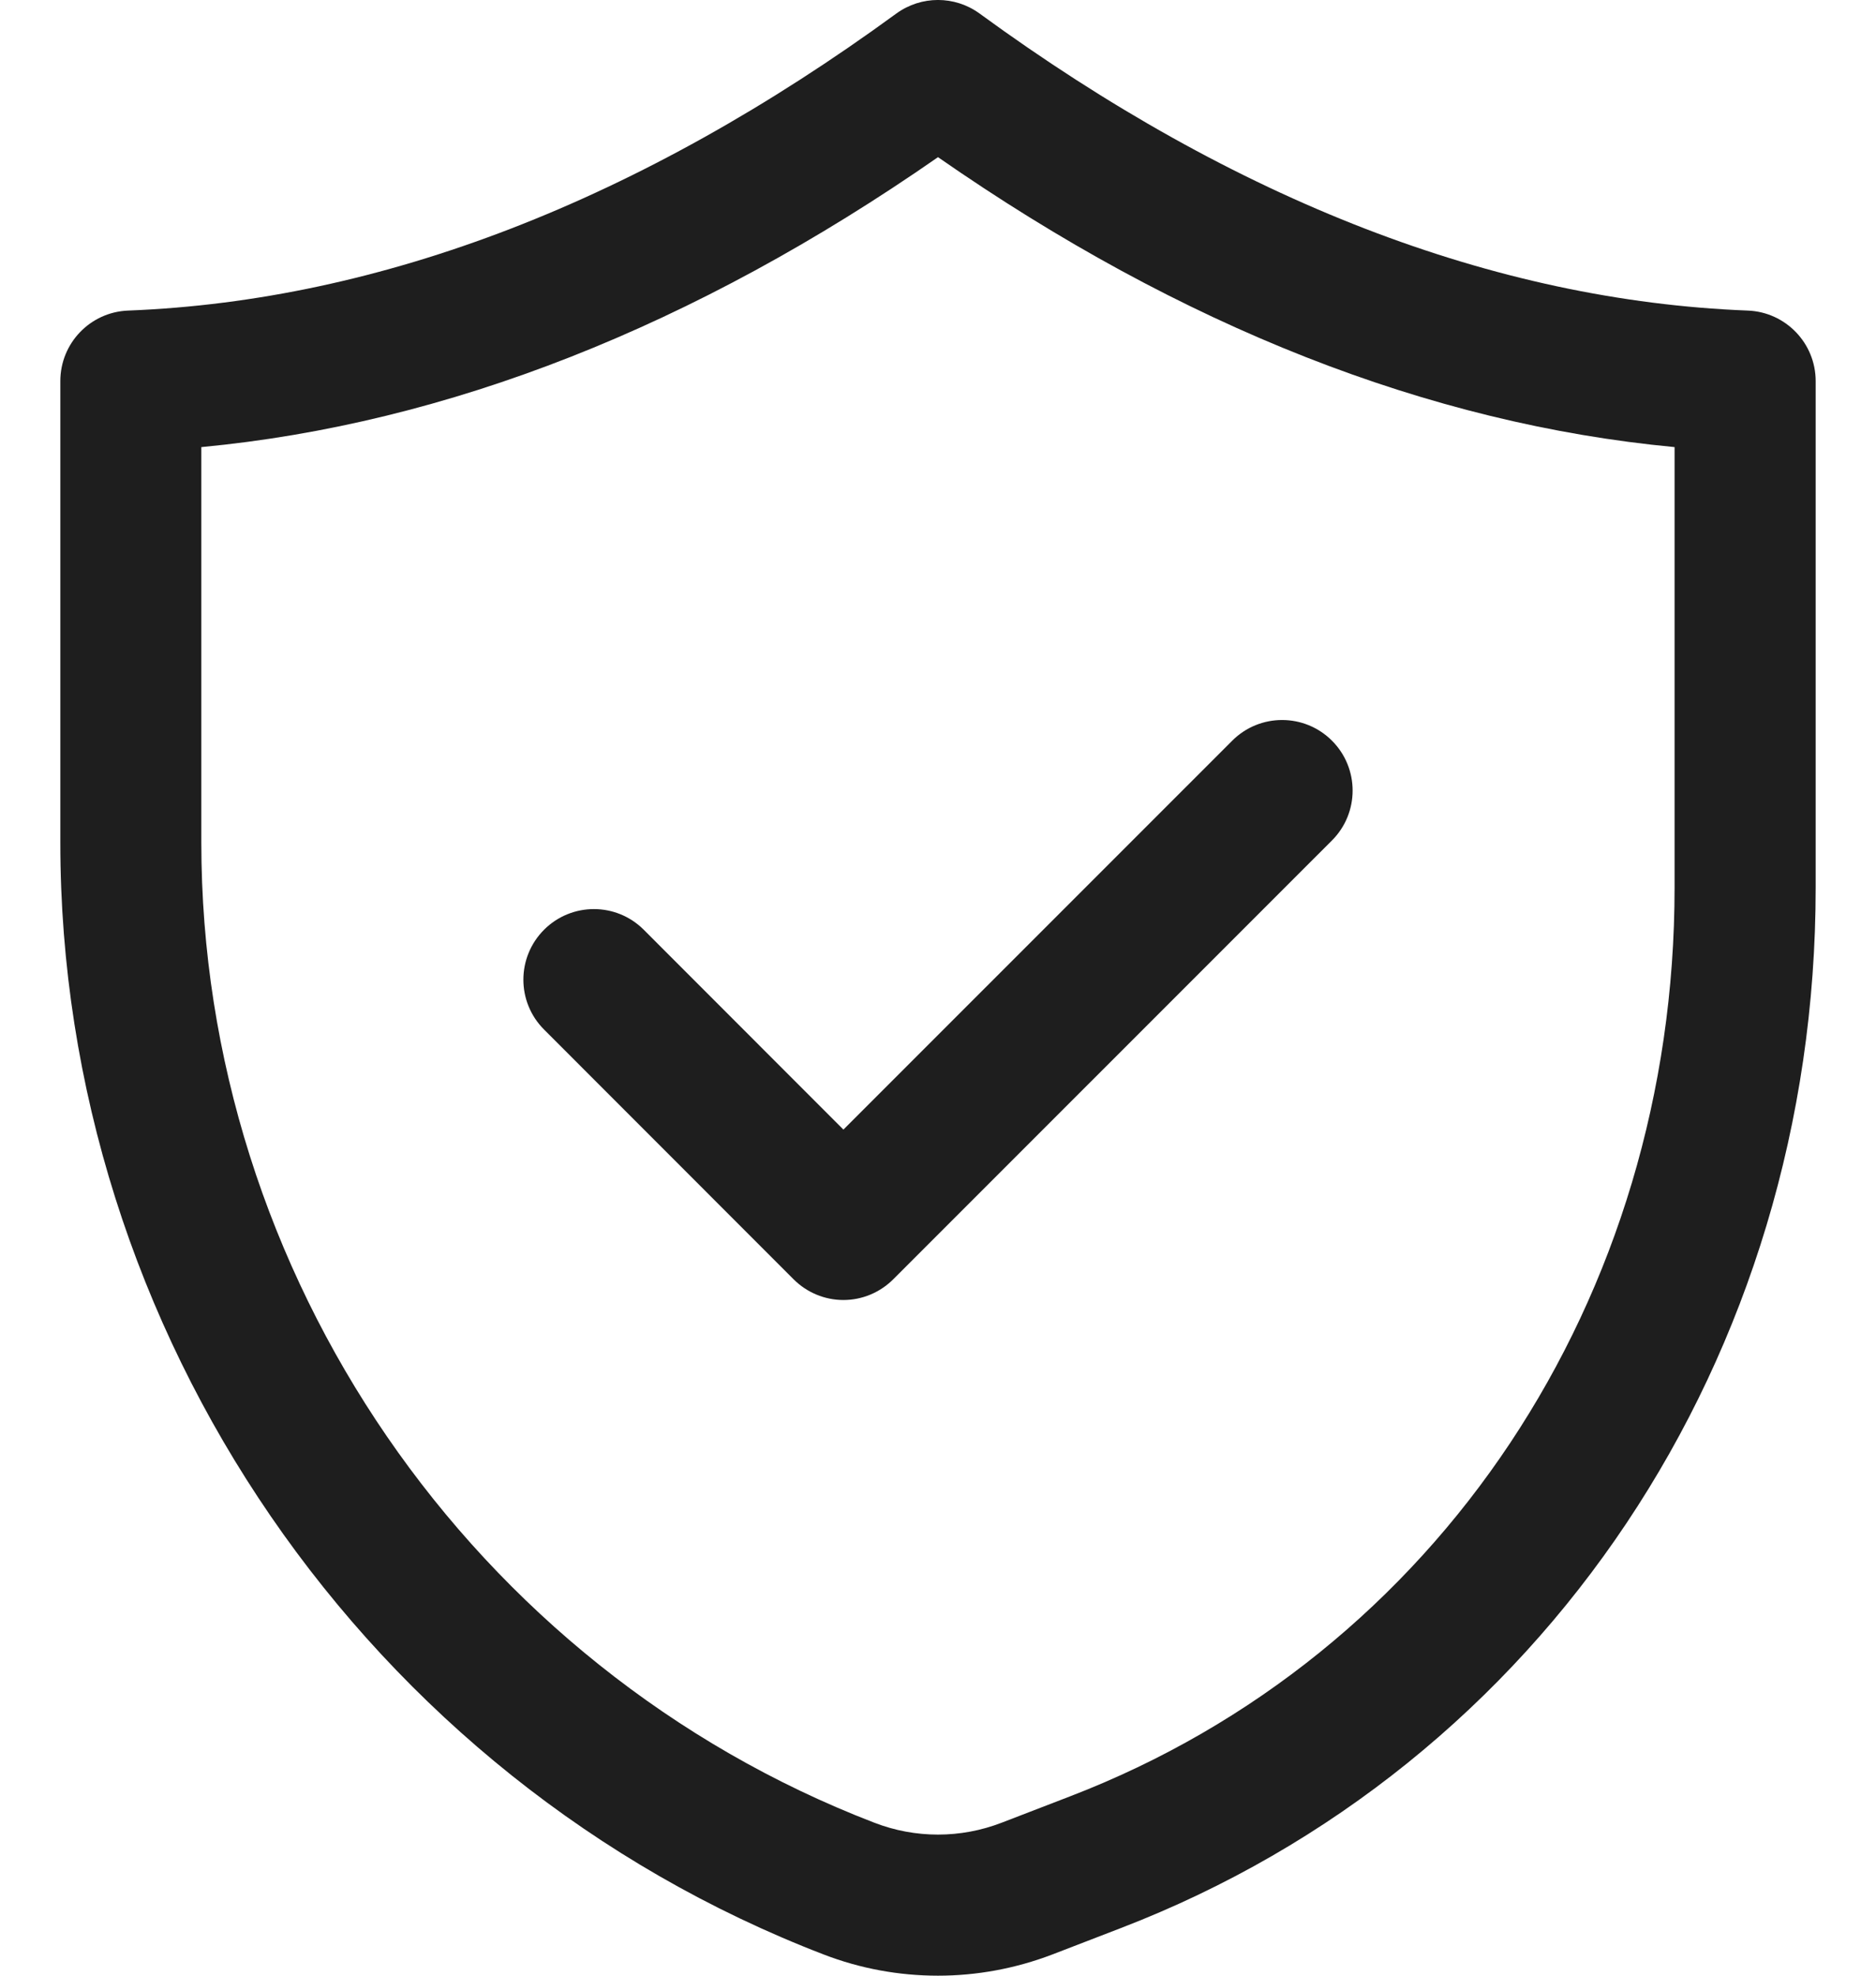
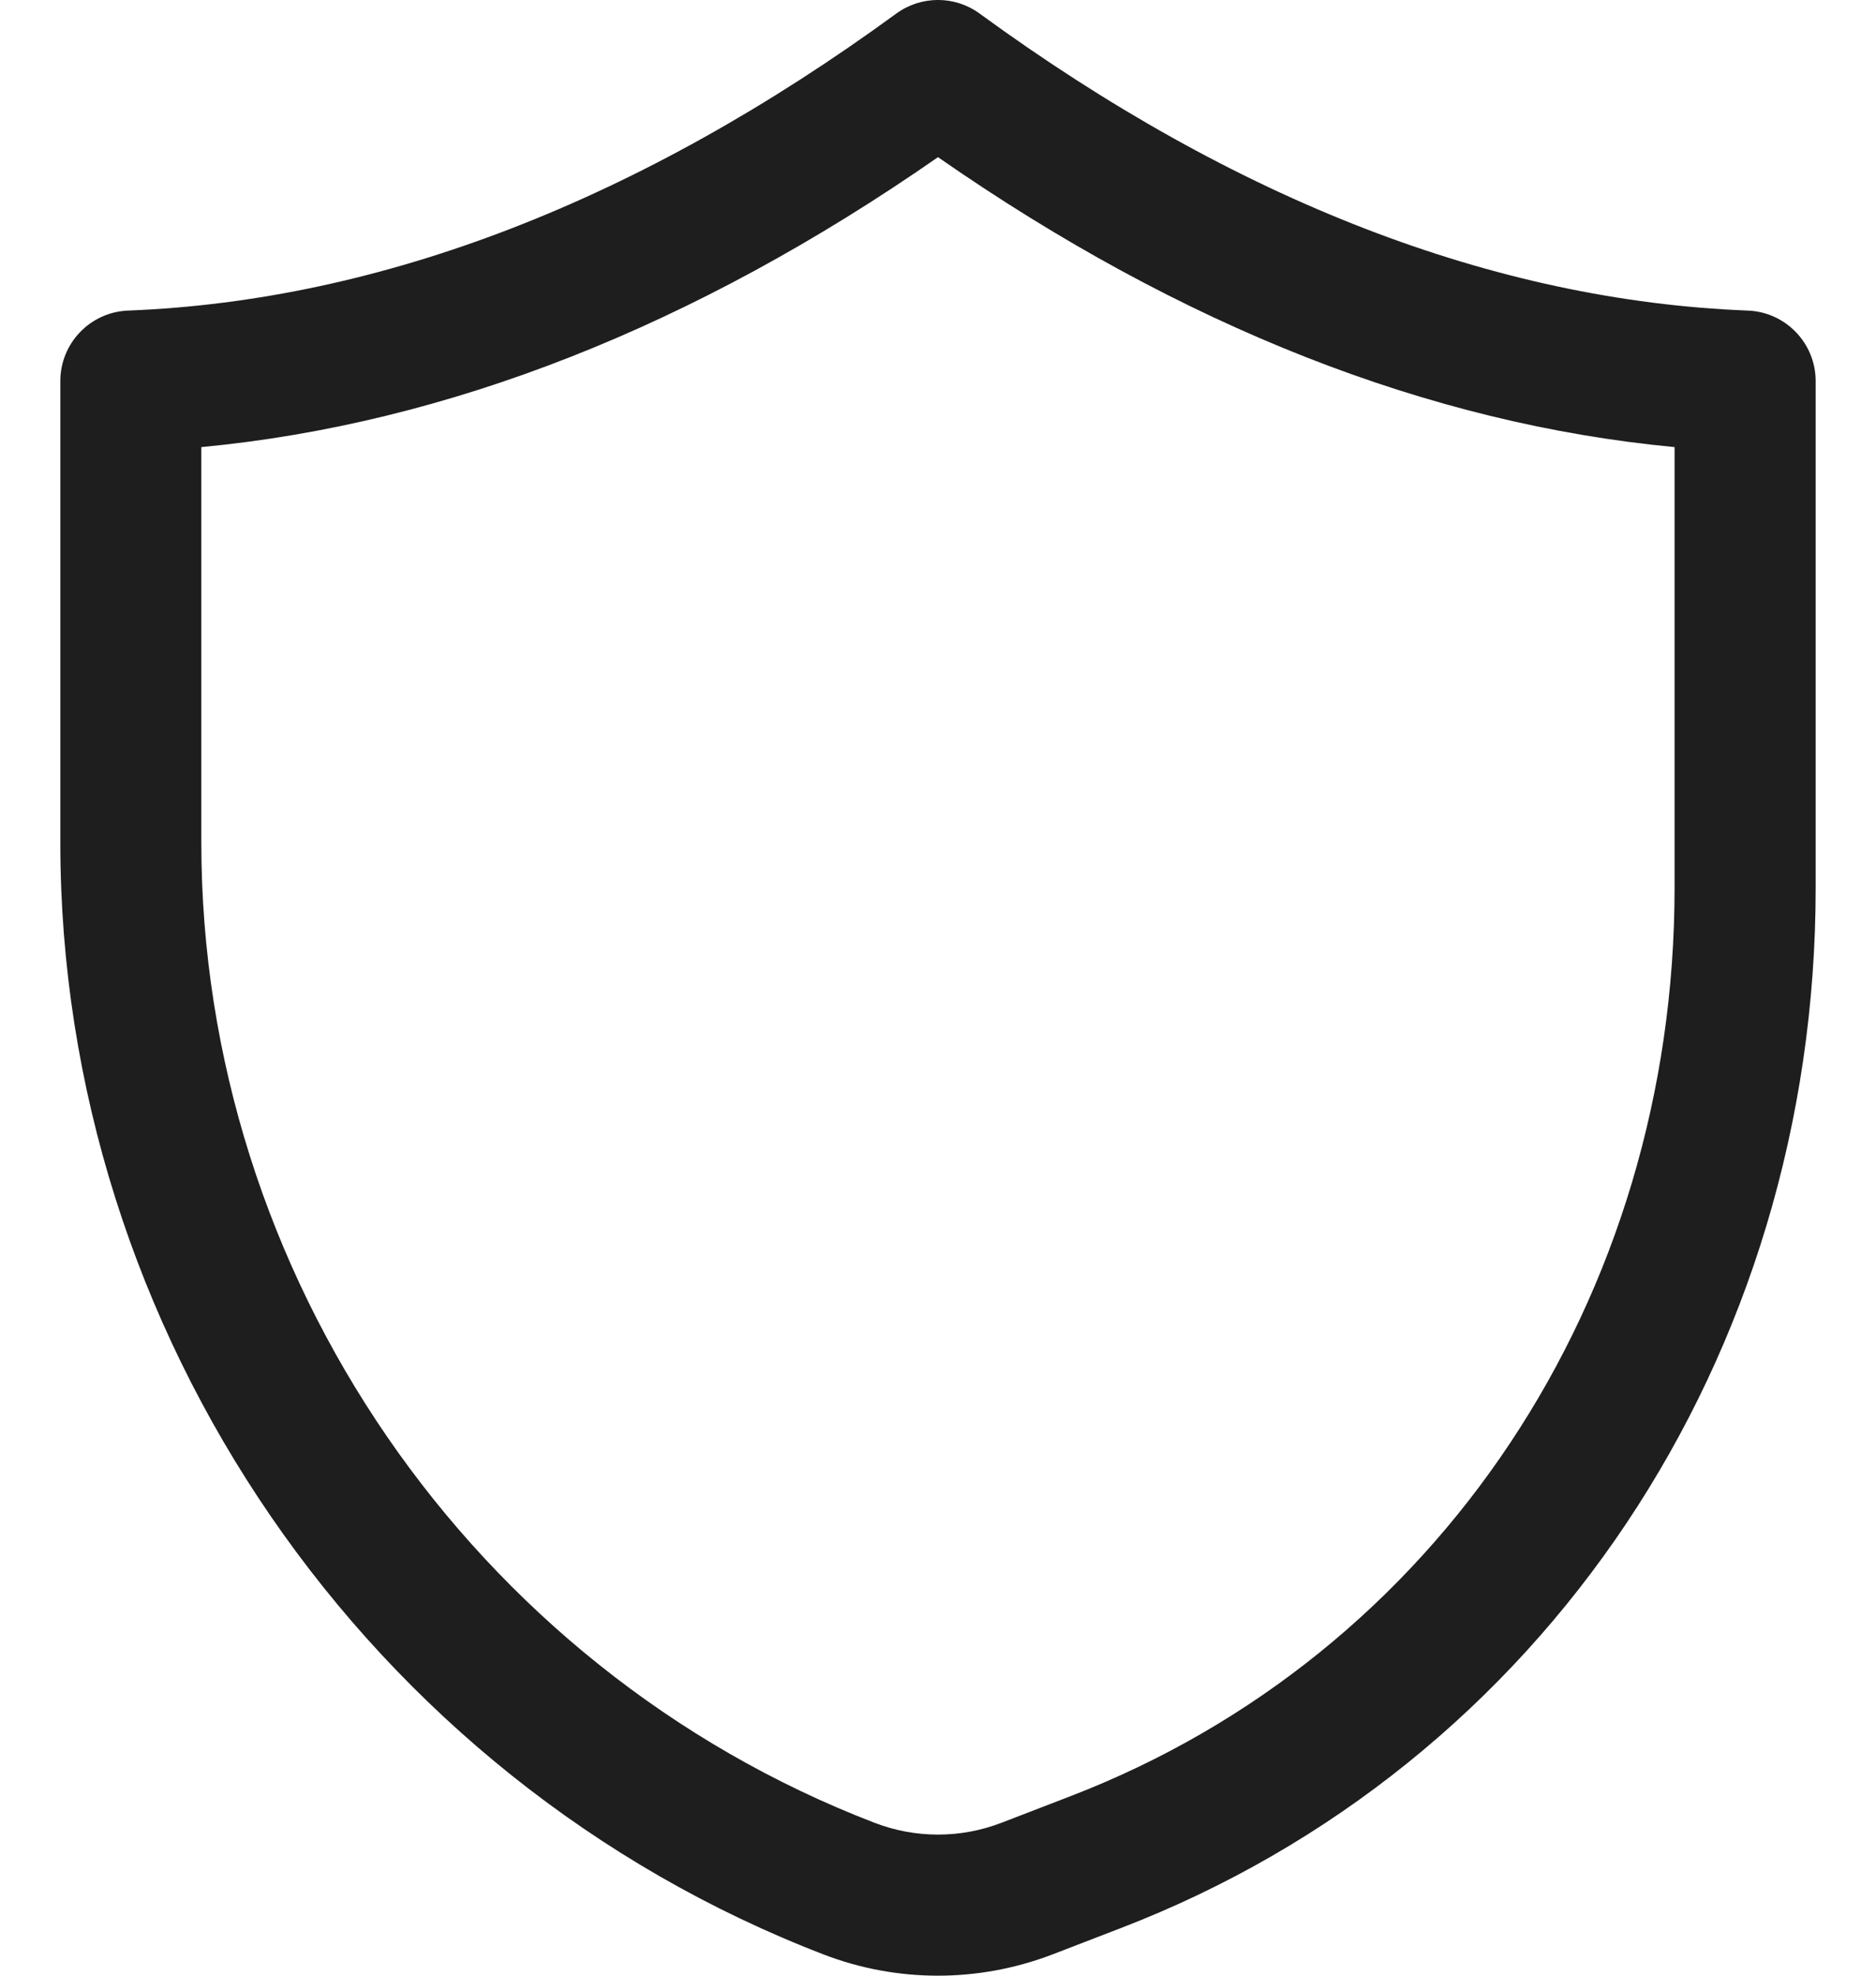
<svg xmlns="http://www.w3.org/2000/svg" width="19" height="20" viewBox="0 0 19 20" fill="none">
  <path d="M0.611 3.858V8.529C0.61 13.483 3.716 18.006 8.341 19.785C8.714 19.929 9.107 20 9.5 20C9.893 20 10.285 19.928 10.659 19.785L11.352 19.518C15.627 17.874 18.39 13.739 18.389 8.984V3.858C18.389 3.474 18.085 3.159 17.702 3.144C15.135 3.044 12.517 2.032 9.921 0.137C9.67 -0.046 9.33 -0.046 9.078 0.137C6.482 2.032 3.864 3.044 1.297 3.144C0.914 3.159 0.611 3.474 0.611 3.858ZM2.039 4.526C4.528 4.291 7.033 3.306 9.5 1.591C11.966 3.306 14.471 4.291 16.96 4.526V8.984C16.961 13.143 14.559 16.754 10.839 18.184L10.146 18.451C9.729 18.612 9.27 18.612 8.854 18.451C4.777 16.883 2.039 12.896 2.039 8.529V4.526Z" fill="#1E1E1E" />
-   <path d="M8.037 12.95C8.171 13.084 8.352 13.16 8.542 13.16C8.732 13.16 8.913 13.084 9.047 12.95L13.49 8.508C13.769 8.229 13.769 7.777 13.49 7.498C13.211 7.219 12.759 7.219 12.48 7.498L8.542 11.435L6.52 9.412C6.241 9.133 5.789 9.133 5.51 9.412C5.231 9.692 5.231 10.143 5.51 10.422L8.037 12.95Z" fill="#1E1E1E" />
</svg>